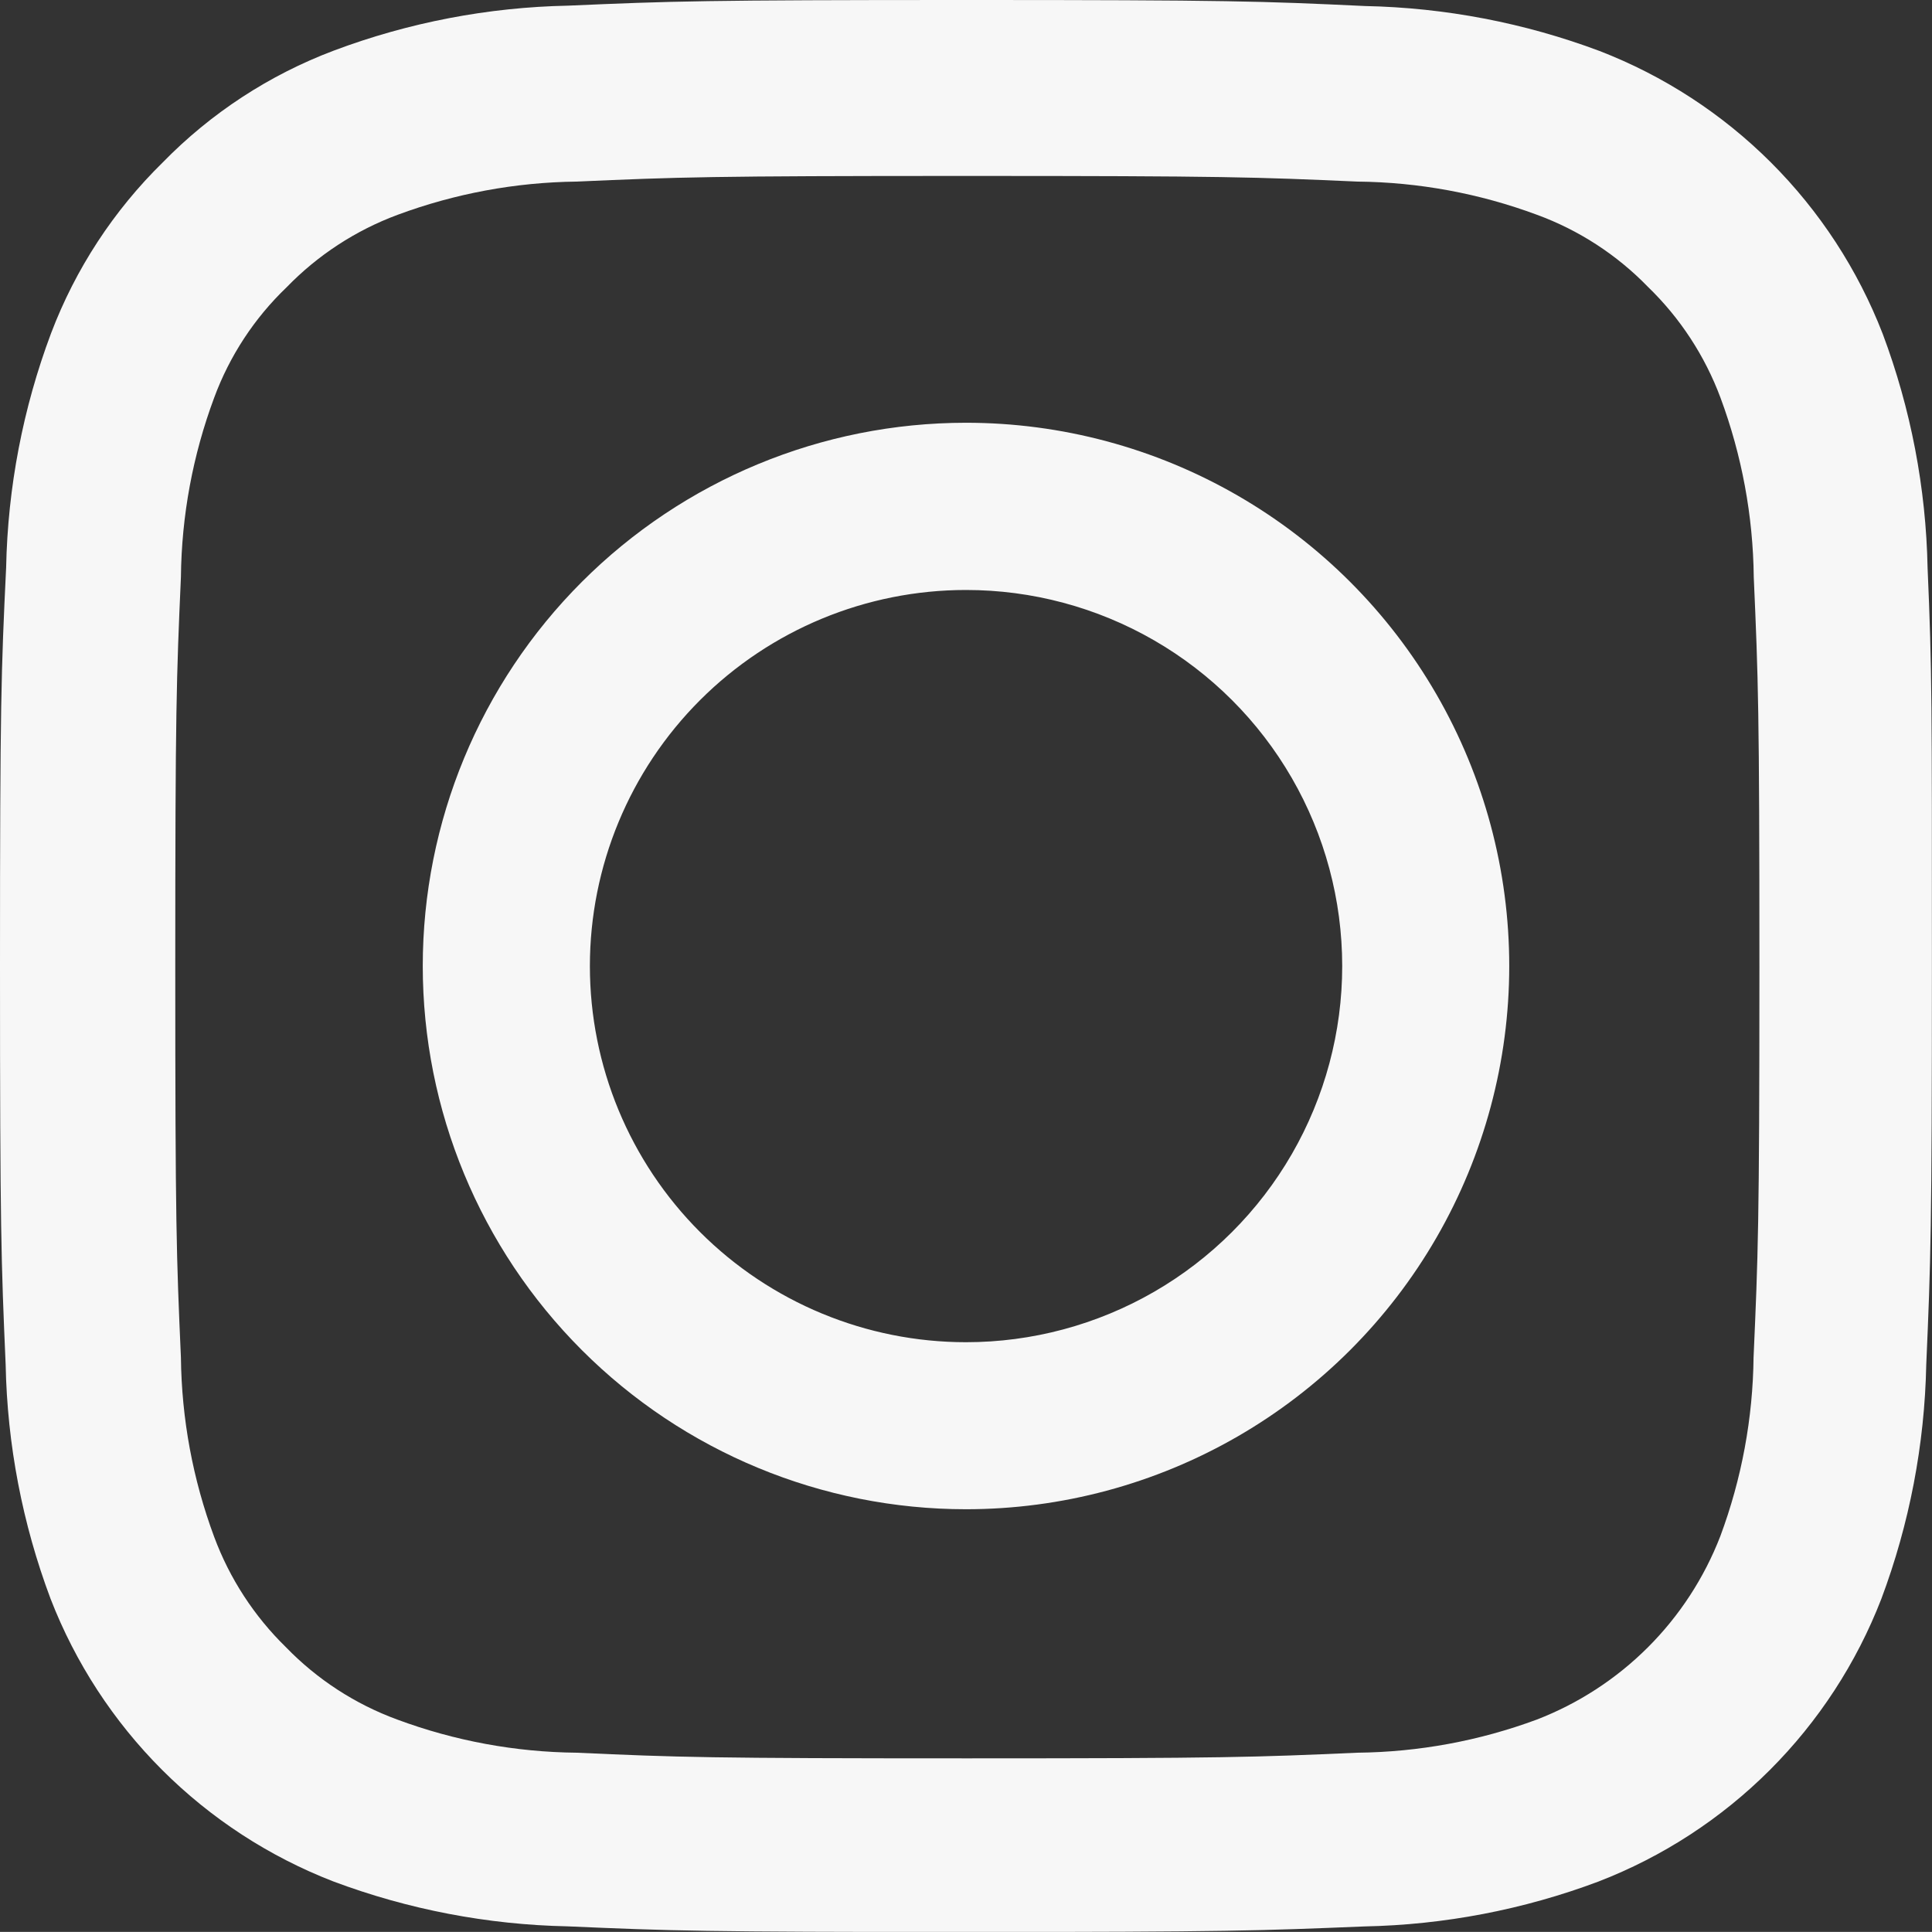
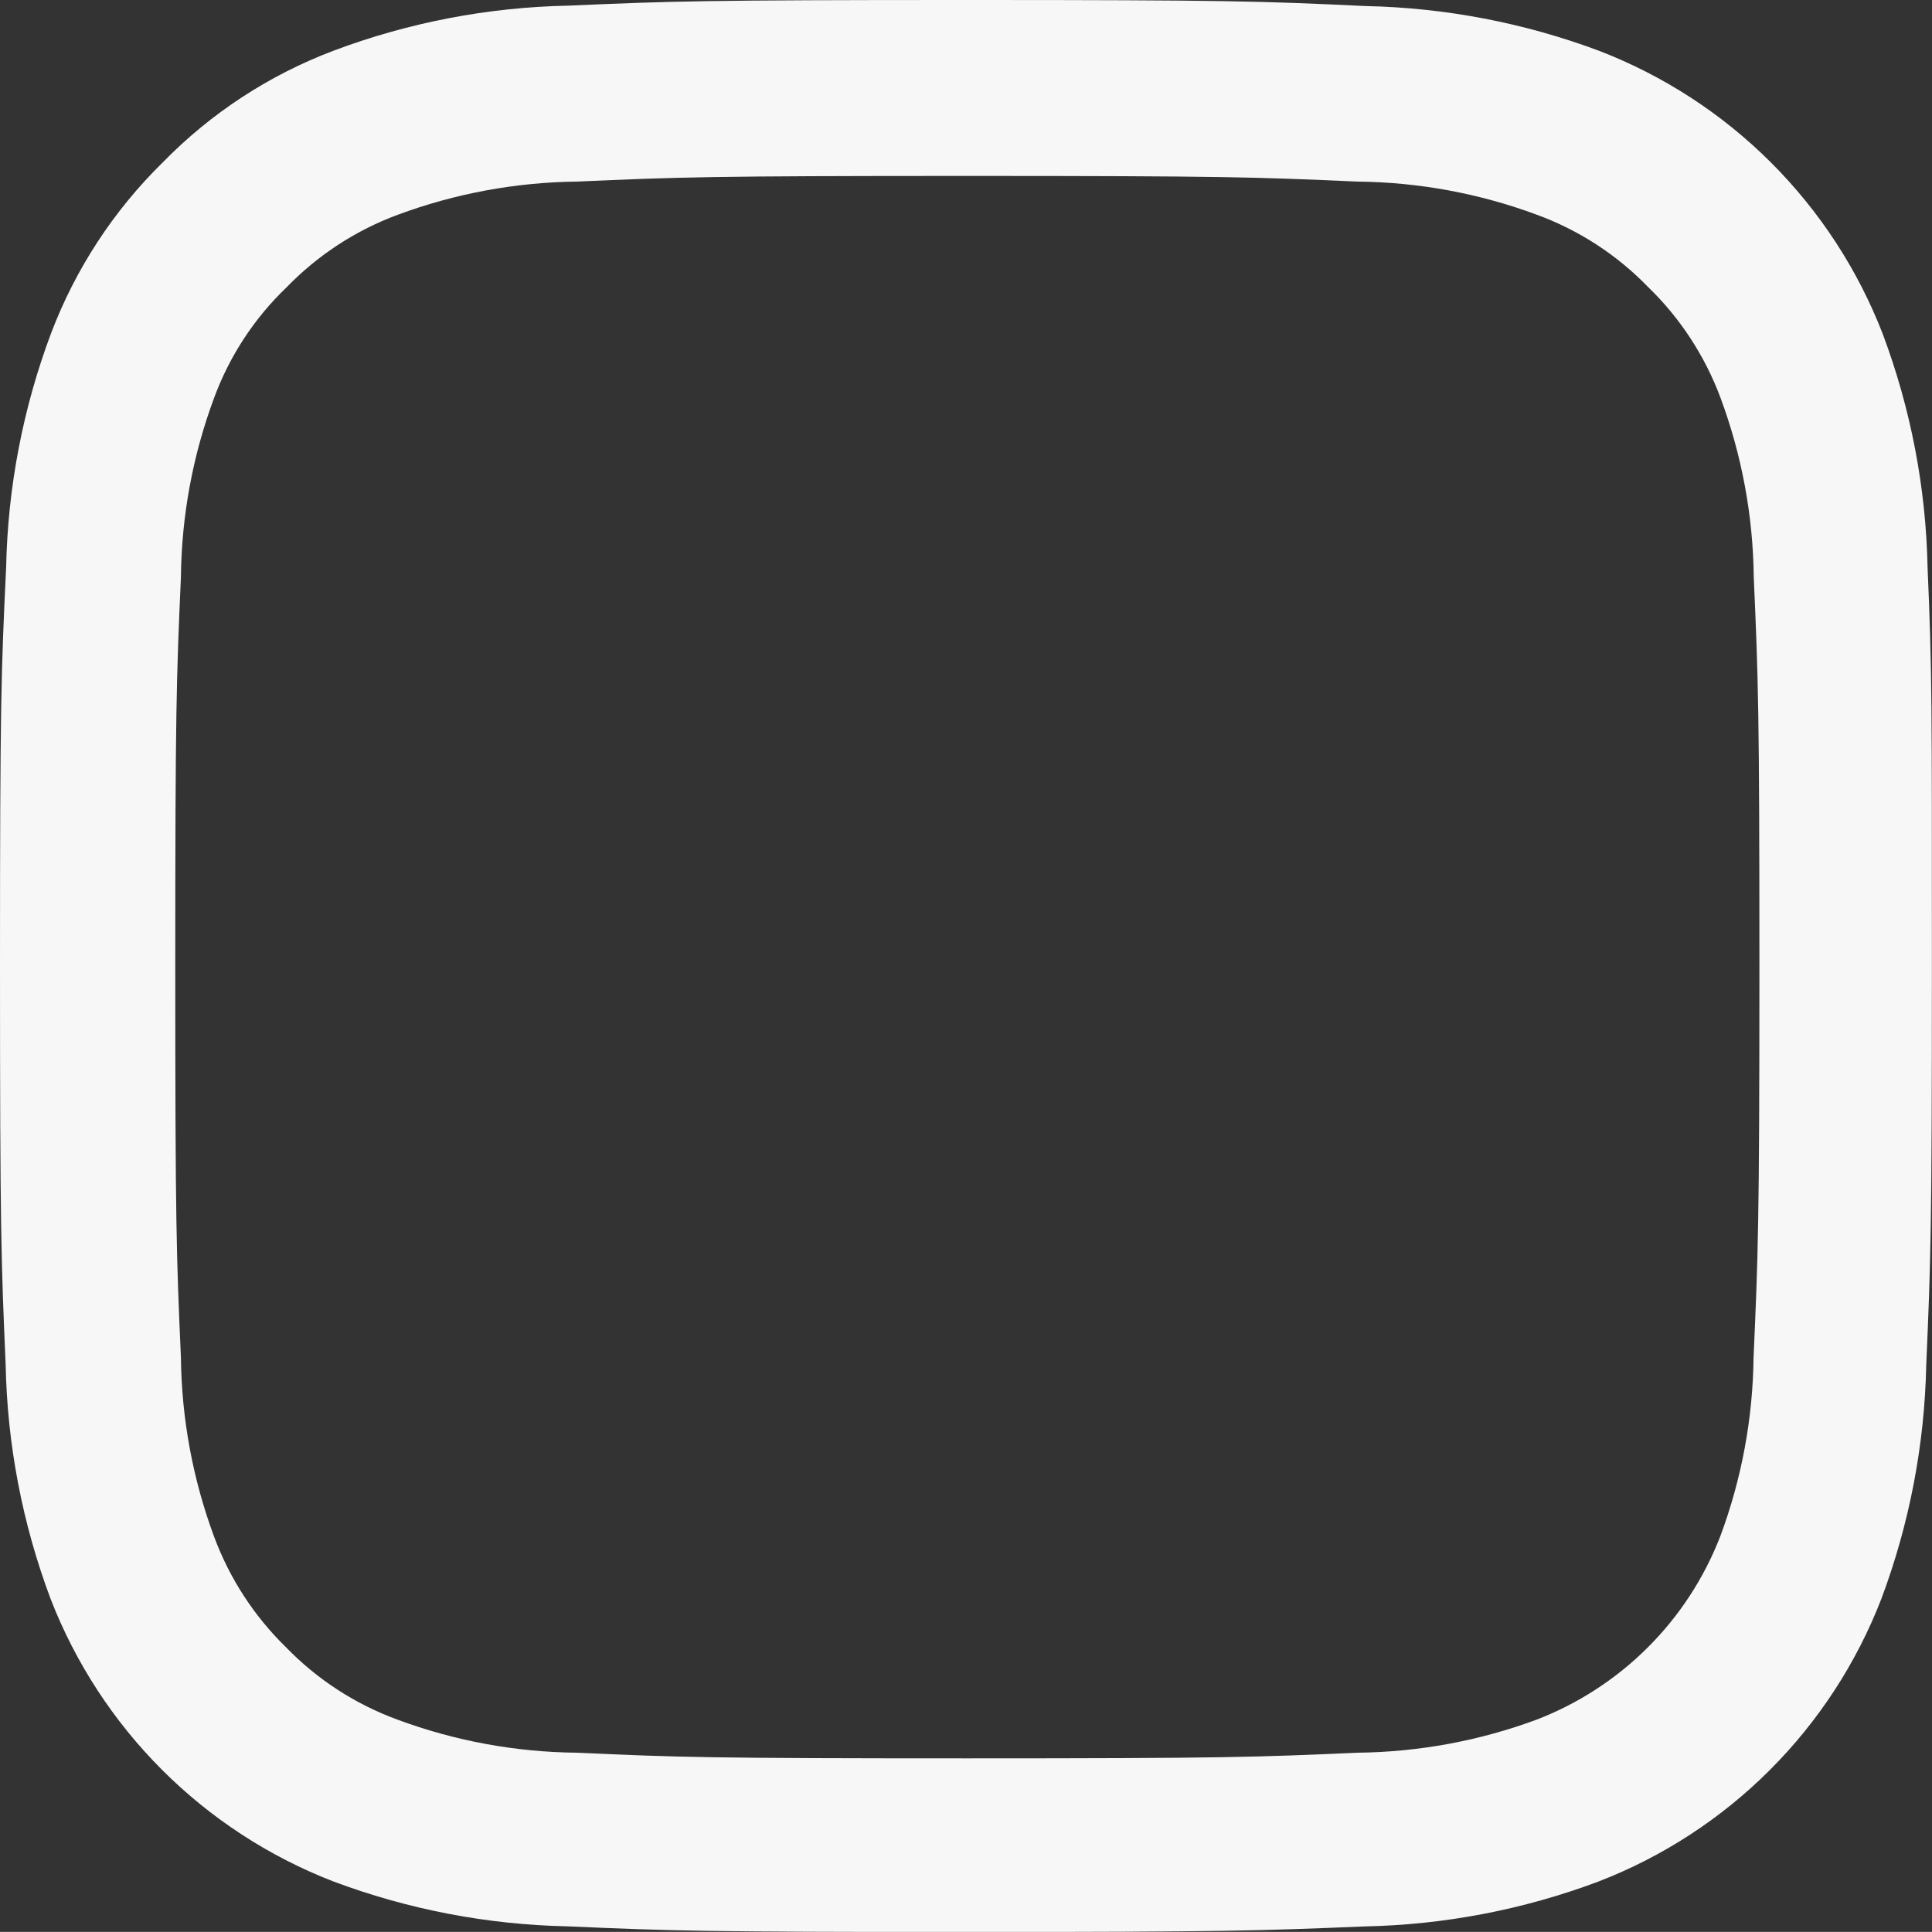
<svg xmlns="http://www.w3.org/2000/svg" height="20.171" viewBox="0 0 20.172 20.171" width="20.172">
  <rect x="0" y="0" width="20.172" height="20.171" fill="#333333" stroke="none" />
  <clipPath id="a">
    <path clip-rule="evenodd" d="m21.126-17.069a7.369 7.369 0 0 0 -.469-2.446 5.168 5.168 0 0 0 -2.957-2.953 7.4 7.4 0 0 0 -2.447-.469c-1.078-.051-1.421-.063-4.161-.063s-3.082.012-4.159.059a7.378 7.378 0 0 0 -2.447.469 4.924 4.924 0 0 0 -1.786 1.167 4.967 4.967 0 0 0 -1.167 1.785 7.389 7.389 0 0 0 -.469 2.446c-.052 1.081-.064 1.424-.064 4.163s.012 3.081.059 4.158a7.369 7.369 0 0 0 .469 2.446 5.168 5.168 0 0 0 2.952 2.951 7.4 7.4 0 0 0 2.447.469c1.077.047 1.419.059 4.159.059s3.08-.014 4.157-.058a7.374 7.374 0 0 0 2.447-.469 5.161 5.161 0 0 0 2.953-2.951 7.394 7.394 0 0 0 .469-2.446c.047-1.076.059-1.419.059-4.158s.002-3.083-.045-4.159zm-1.817 8.236a5.528 5.528 0 0 1 -.347 1.872 3.347 3.347 0 0 1 -1.916 1.915 5.553 5.553 0 0 1 -1.873.346c-1.064.047-1.383.059-4.076.059s-3.017-.011-4.076-.059a5.53 5.53 0 0 1 -1.873-.346 3.105 3.105 0 0 1 -1.161-.754 3.136 3.136 0 0 1 -.751-1.154 5.549 5.549 0 0 1 -.347-1.872c-.047-1.062-.059-1.382-.059-4.074s.012-3.015.059-4.075a5.525 5.525 0 0 1 .347-1.872 3.066 3.066 0 0 1 .756-1.153 3.132 3.132 0 0 1 1.159-.757 5.557 5.557 0 0 1 1.87-.347c1.064-.047 1.384-.059 4.076-.059s3.016.012 4.076.059a5.533 5.533 0 0 1 1.873.346 3.1 3.1 0 0 1 1.159.752 3.131 3.131 0 0 1 .759 1.16 5.551 5.551 0 0 1 .347 1.872c.047 1.064.059 1.383.059 4.075s-.014 3.007-.061 4.071z" transform="translate(-1 23)" />
  </clipPath>
  <clipPath id="b">
    <path d="m-1582-59.9h1683.885v-1561.1h-1683.885z" transform="translate(1582 1620.999)" />
  </clipPath>
  <clipPath id="c">
-     <path clip-rule="evenodd" d="m11.672-18a5.672 5.672 0 0 0 -5.672 5.672 5.672 5.672 0 0 0 5.672 5.672 5.672 5.672 0 0 0 5.672-5.672 5.672 5.672 0 0 0 -5.672-5.672zm0 9.6a3.927 3.927 0 0 1 -3.927-3.927 3.927 3.927 0 0 1 3.927-3.927 3.927 3.927 0 0 1 3.928 3.926 3.928 3.928 0 0 1 -3.928 3.928z" transform="translate(-6 18)" />
-   </clipPath>
+     </clipPath>
  <clipPath id="d">
    <path d="m-1582-67.72h1675.451v-1553.28h-1675.451z" transform="translate(1582 1621)" />
  </clipPath>
  <g clip-path="url(#a)">
    <g clip-path="url(#b)" transform="translate(-1388.328 -1401.481)">
      <path d="m-4-28h28.942v28.942h-28.942z" fill="#f7f7f7" transform="translate(1387.943 1425.096)" />
    </g>
  </g>
  <g clip-path="url(#c)" transform="translate(4.414 4.414)">
    <g clip-path="url(#d)" transform="translate(-1385.737 -1398.825)">
-       <path d="m1-23h20.071v20.07h-20.071z" fill="#f7f7f7" transform="translate(1380.374 1417.461)" />
-     </g>
+       </g>
  </g>
</svg>